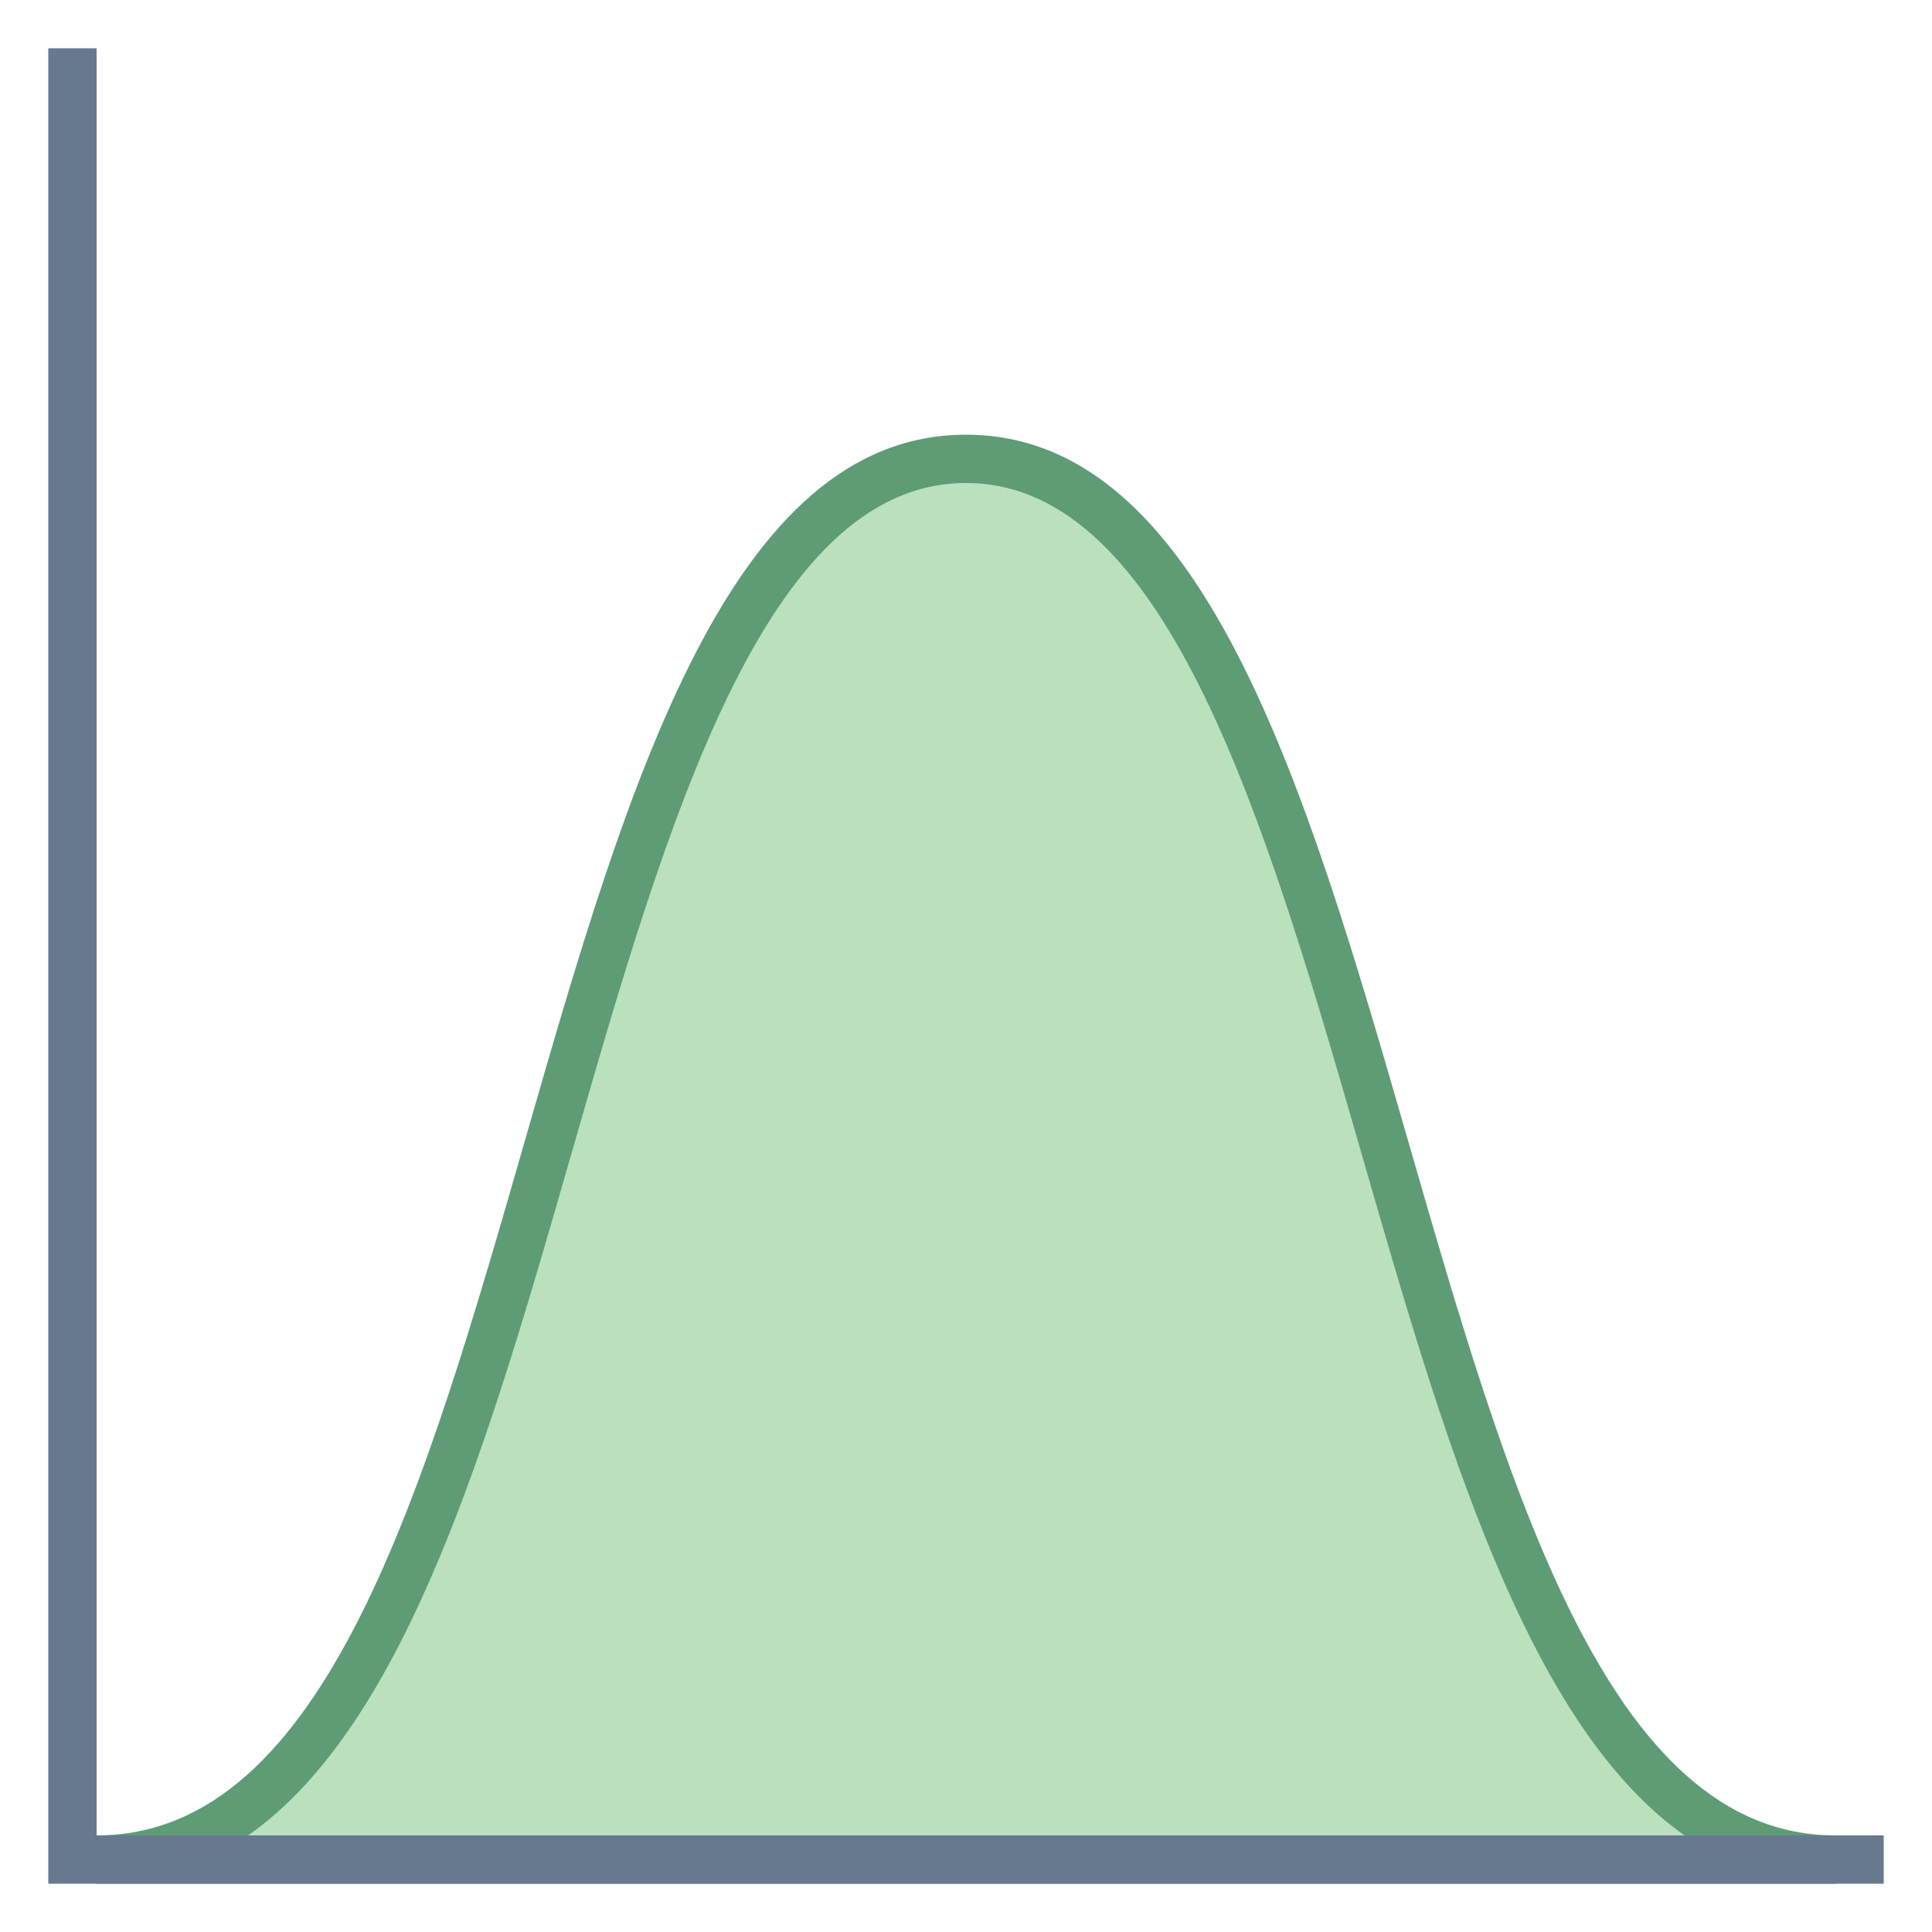
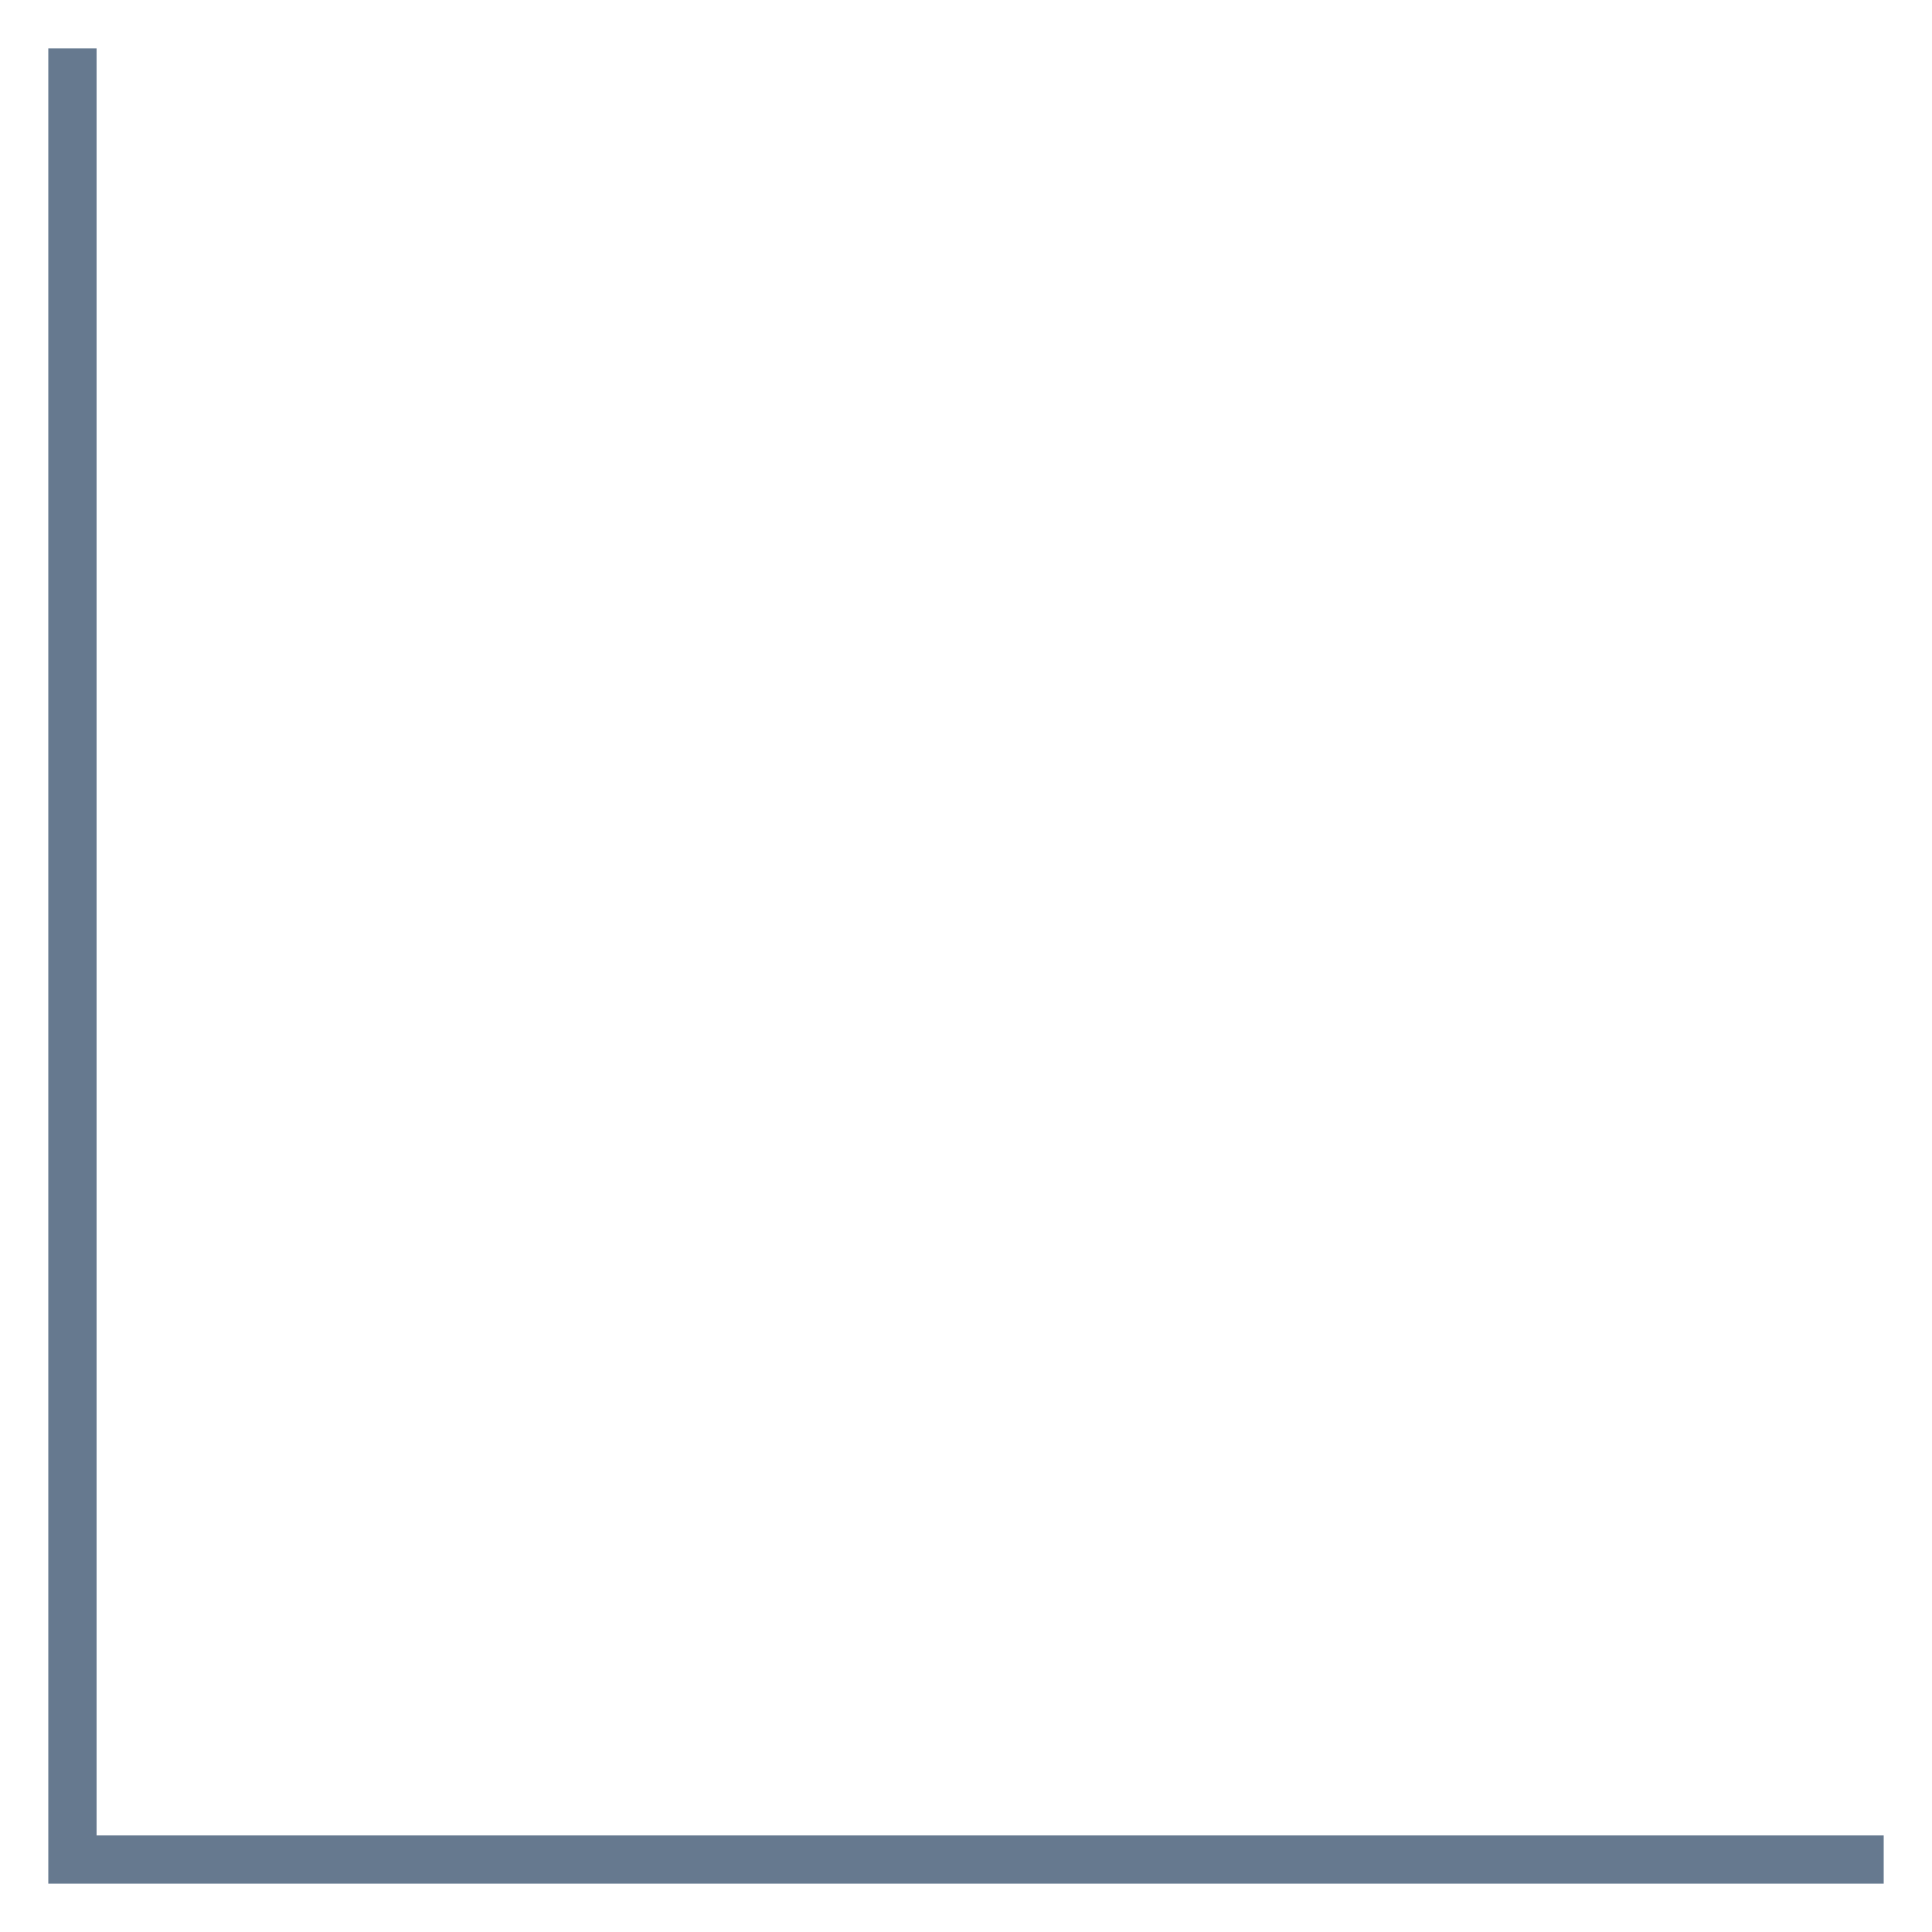
<svg xmlns="http://www.w3.org/2000/svg" viewBox="0 0 40 40">
-   <path d="M2.5 38.5v-.024c4.75-.473 6.827-7.695 8.838-14.688C13.358 16.764 15.447 9.5 20 9.5c4.56 0 6.66 7.278 8.69 14.317C30.703 30.794 32.782 38 37.5 38.476v.024h-35z" fill="#bae0bd" />
-   <path d="M20 10c4.184 0 6.231 7.095 8.21 13.956 1.67 5.791 3.385 11.736 6.667 14.044H5.137c3.299-2.311 5.013-8.27 6.682-14.074C13.787 17.079 15.823 10 20 10m0-1c-9.792 0-8.473 29-18 29v1h36v-1c-9.475 0-8.208-29-18-29z" fill="#5e9c76" />
  <polygon points="39,38 2,38 2,1 1,1 1,39 39,39" fill="#66798f" />
</svg>